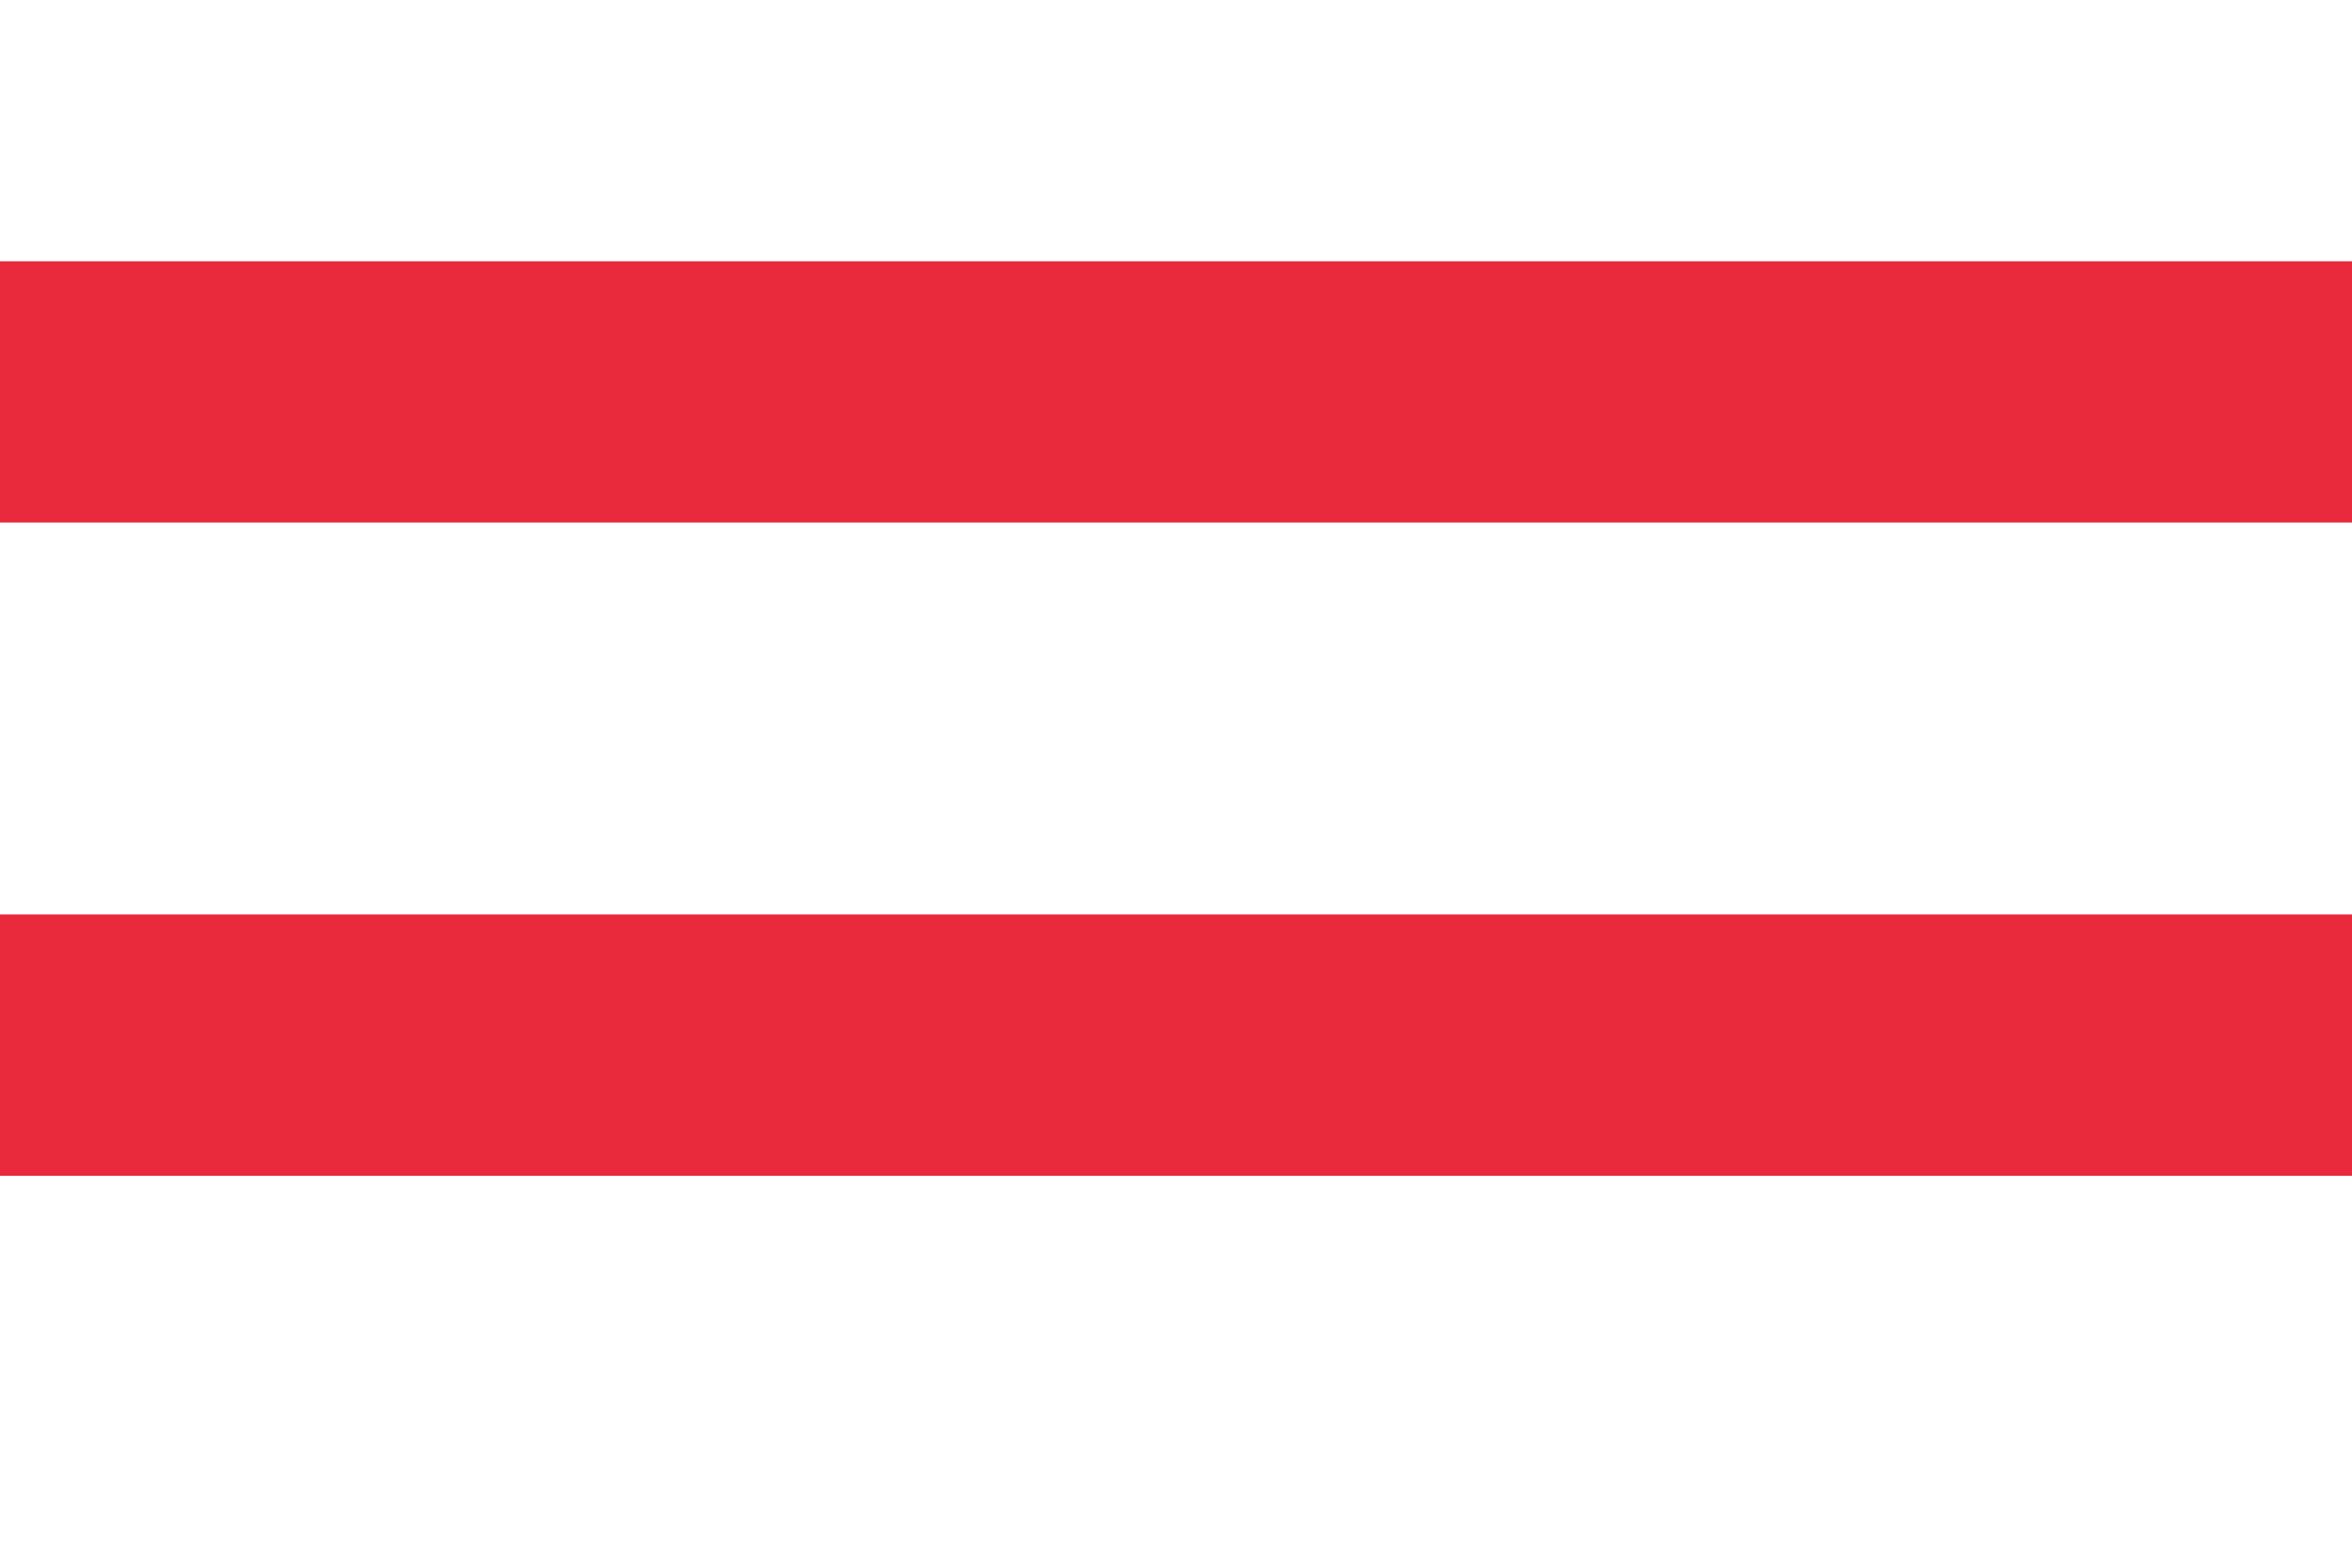
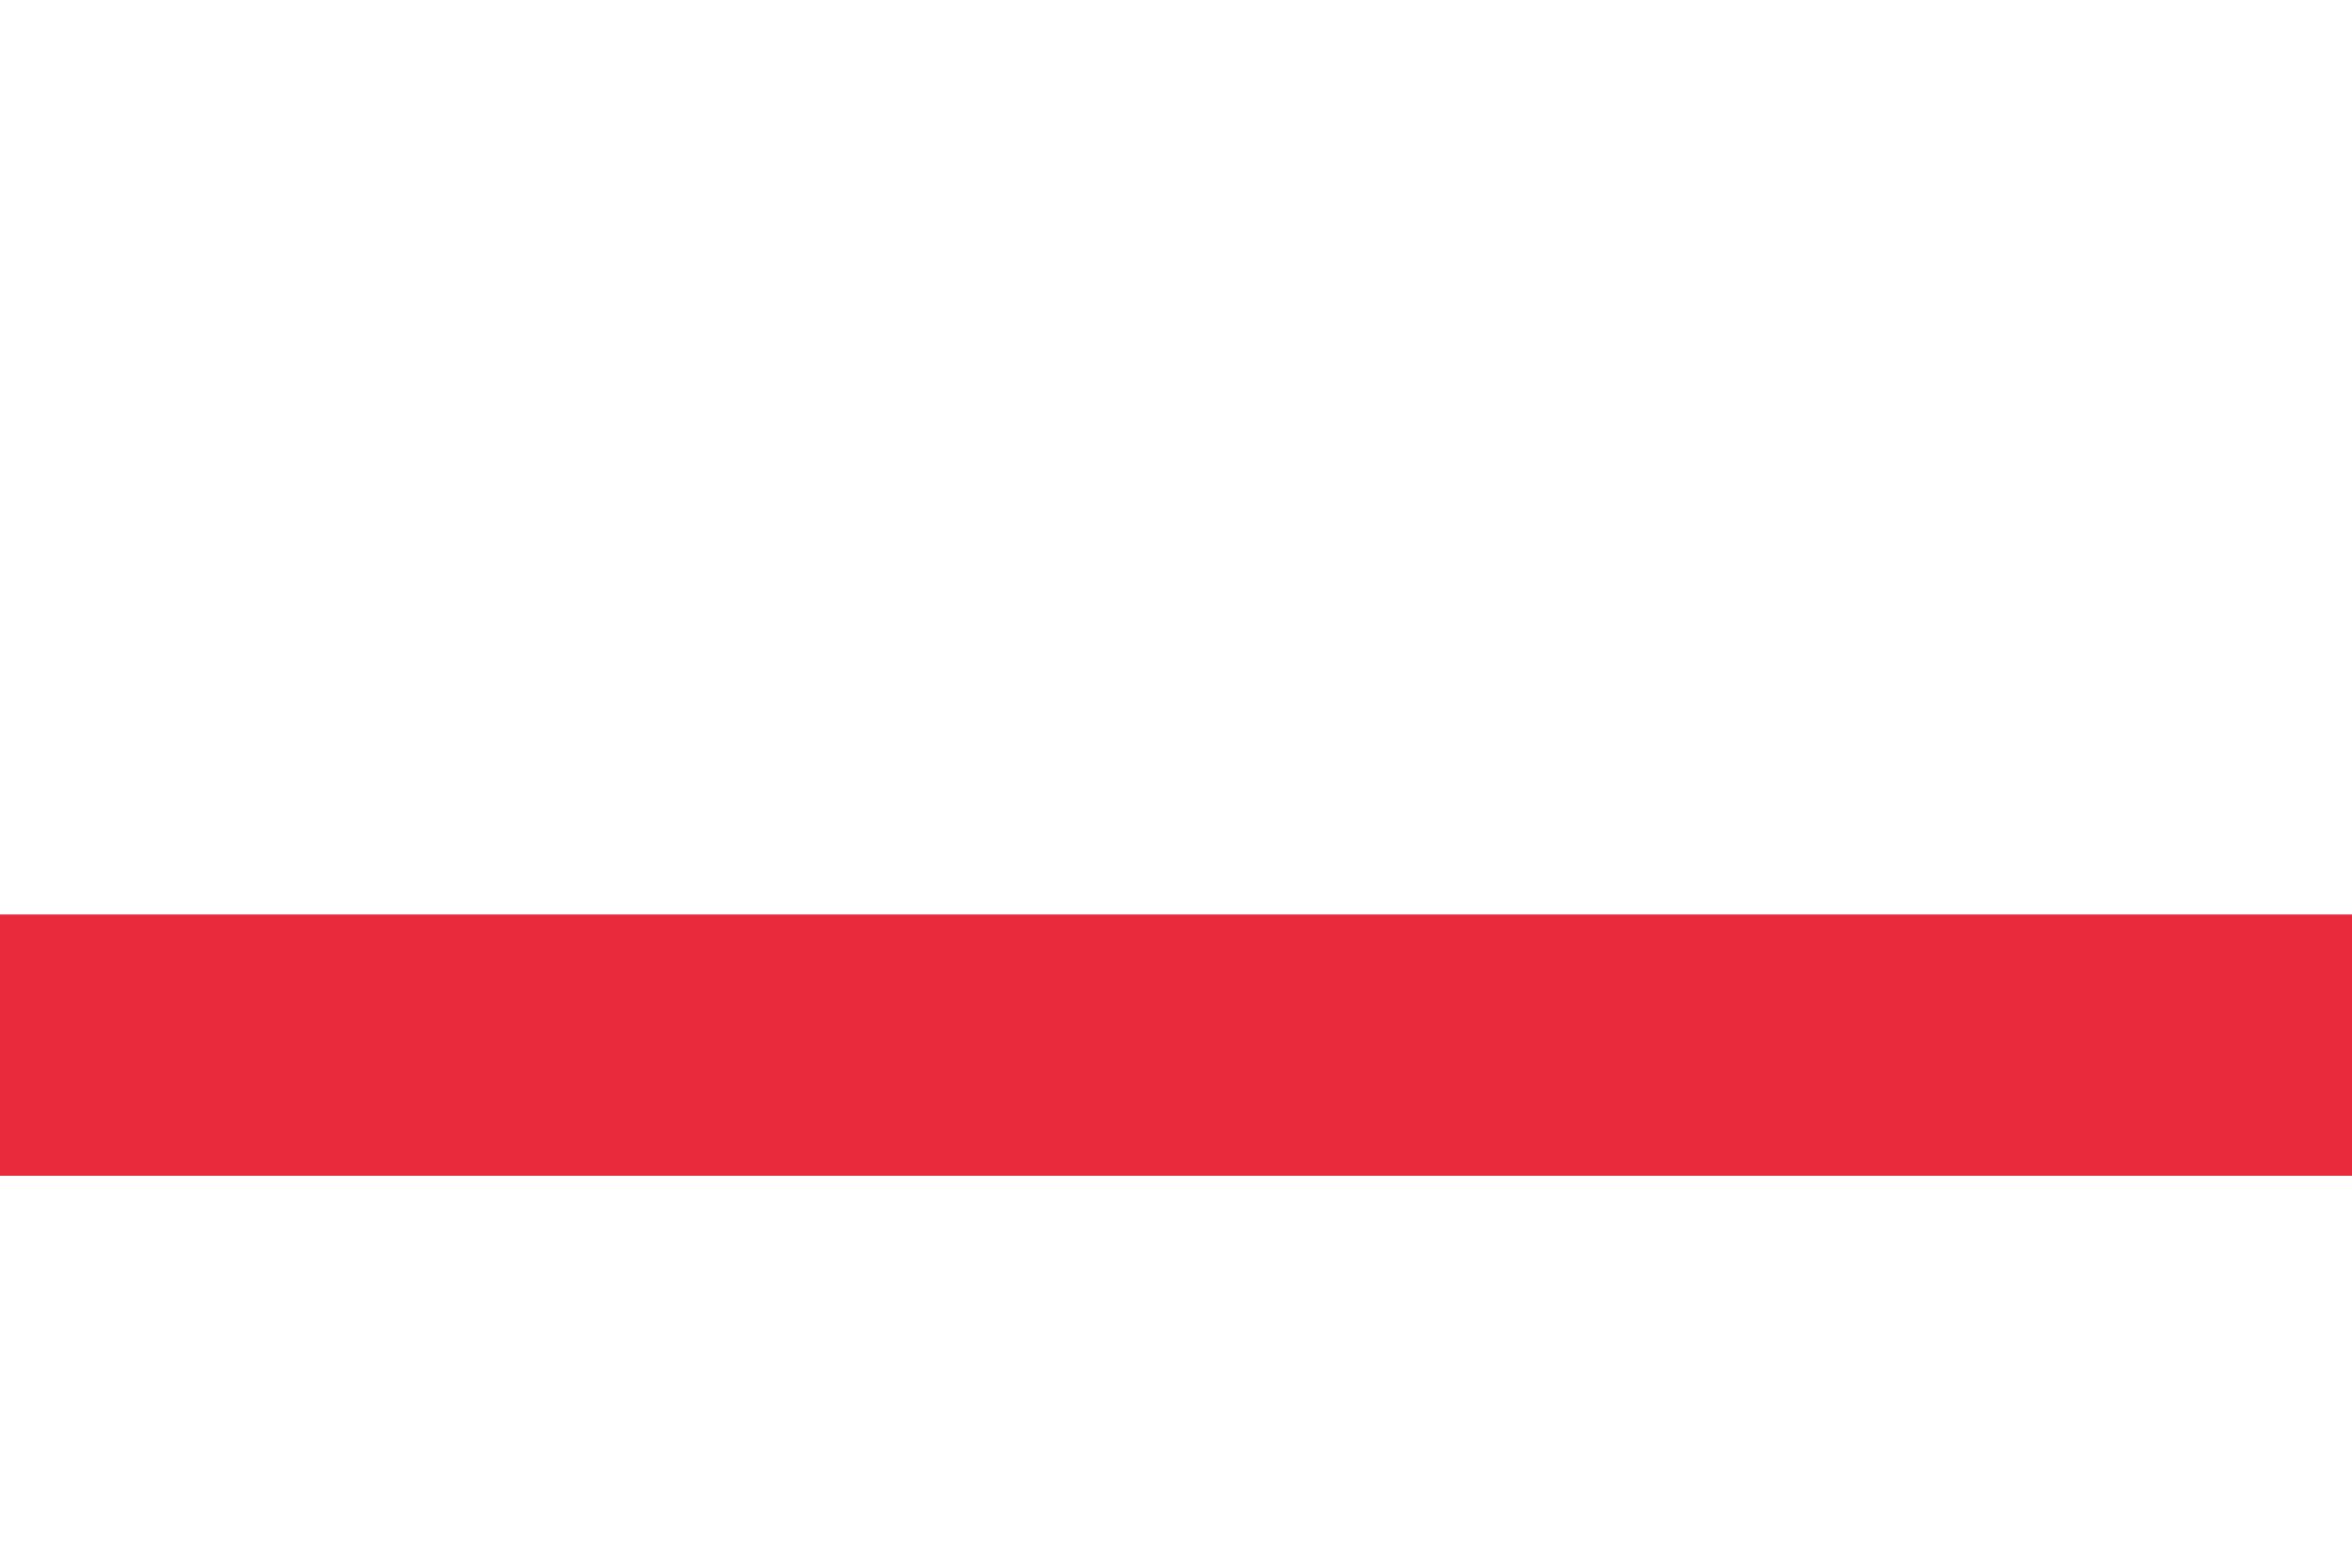
<svg xmlns="http://www.w3.org/2000/svg" width="18" height="12" viewBox="0 0 18 12">
  <g transform="translate(-315 -17)">
    <rect width="18" height="12" transform="translate(315 17)" fill="#fff" />
-     <rect width="18" height="2" transform="translate(315 19)" fill="#e92a3c" />
    <rect width="18" height="2" transform="translate(315 24)" fill="#e92a3c" />
  </g>
</svg>